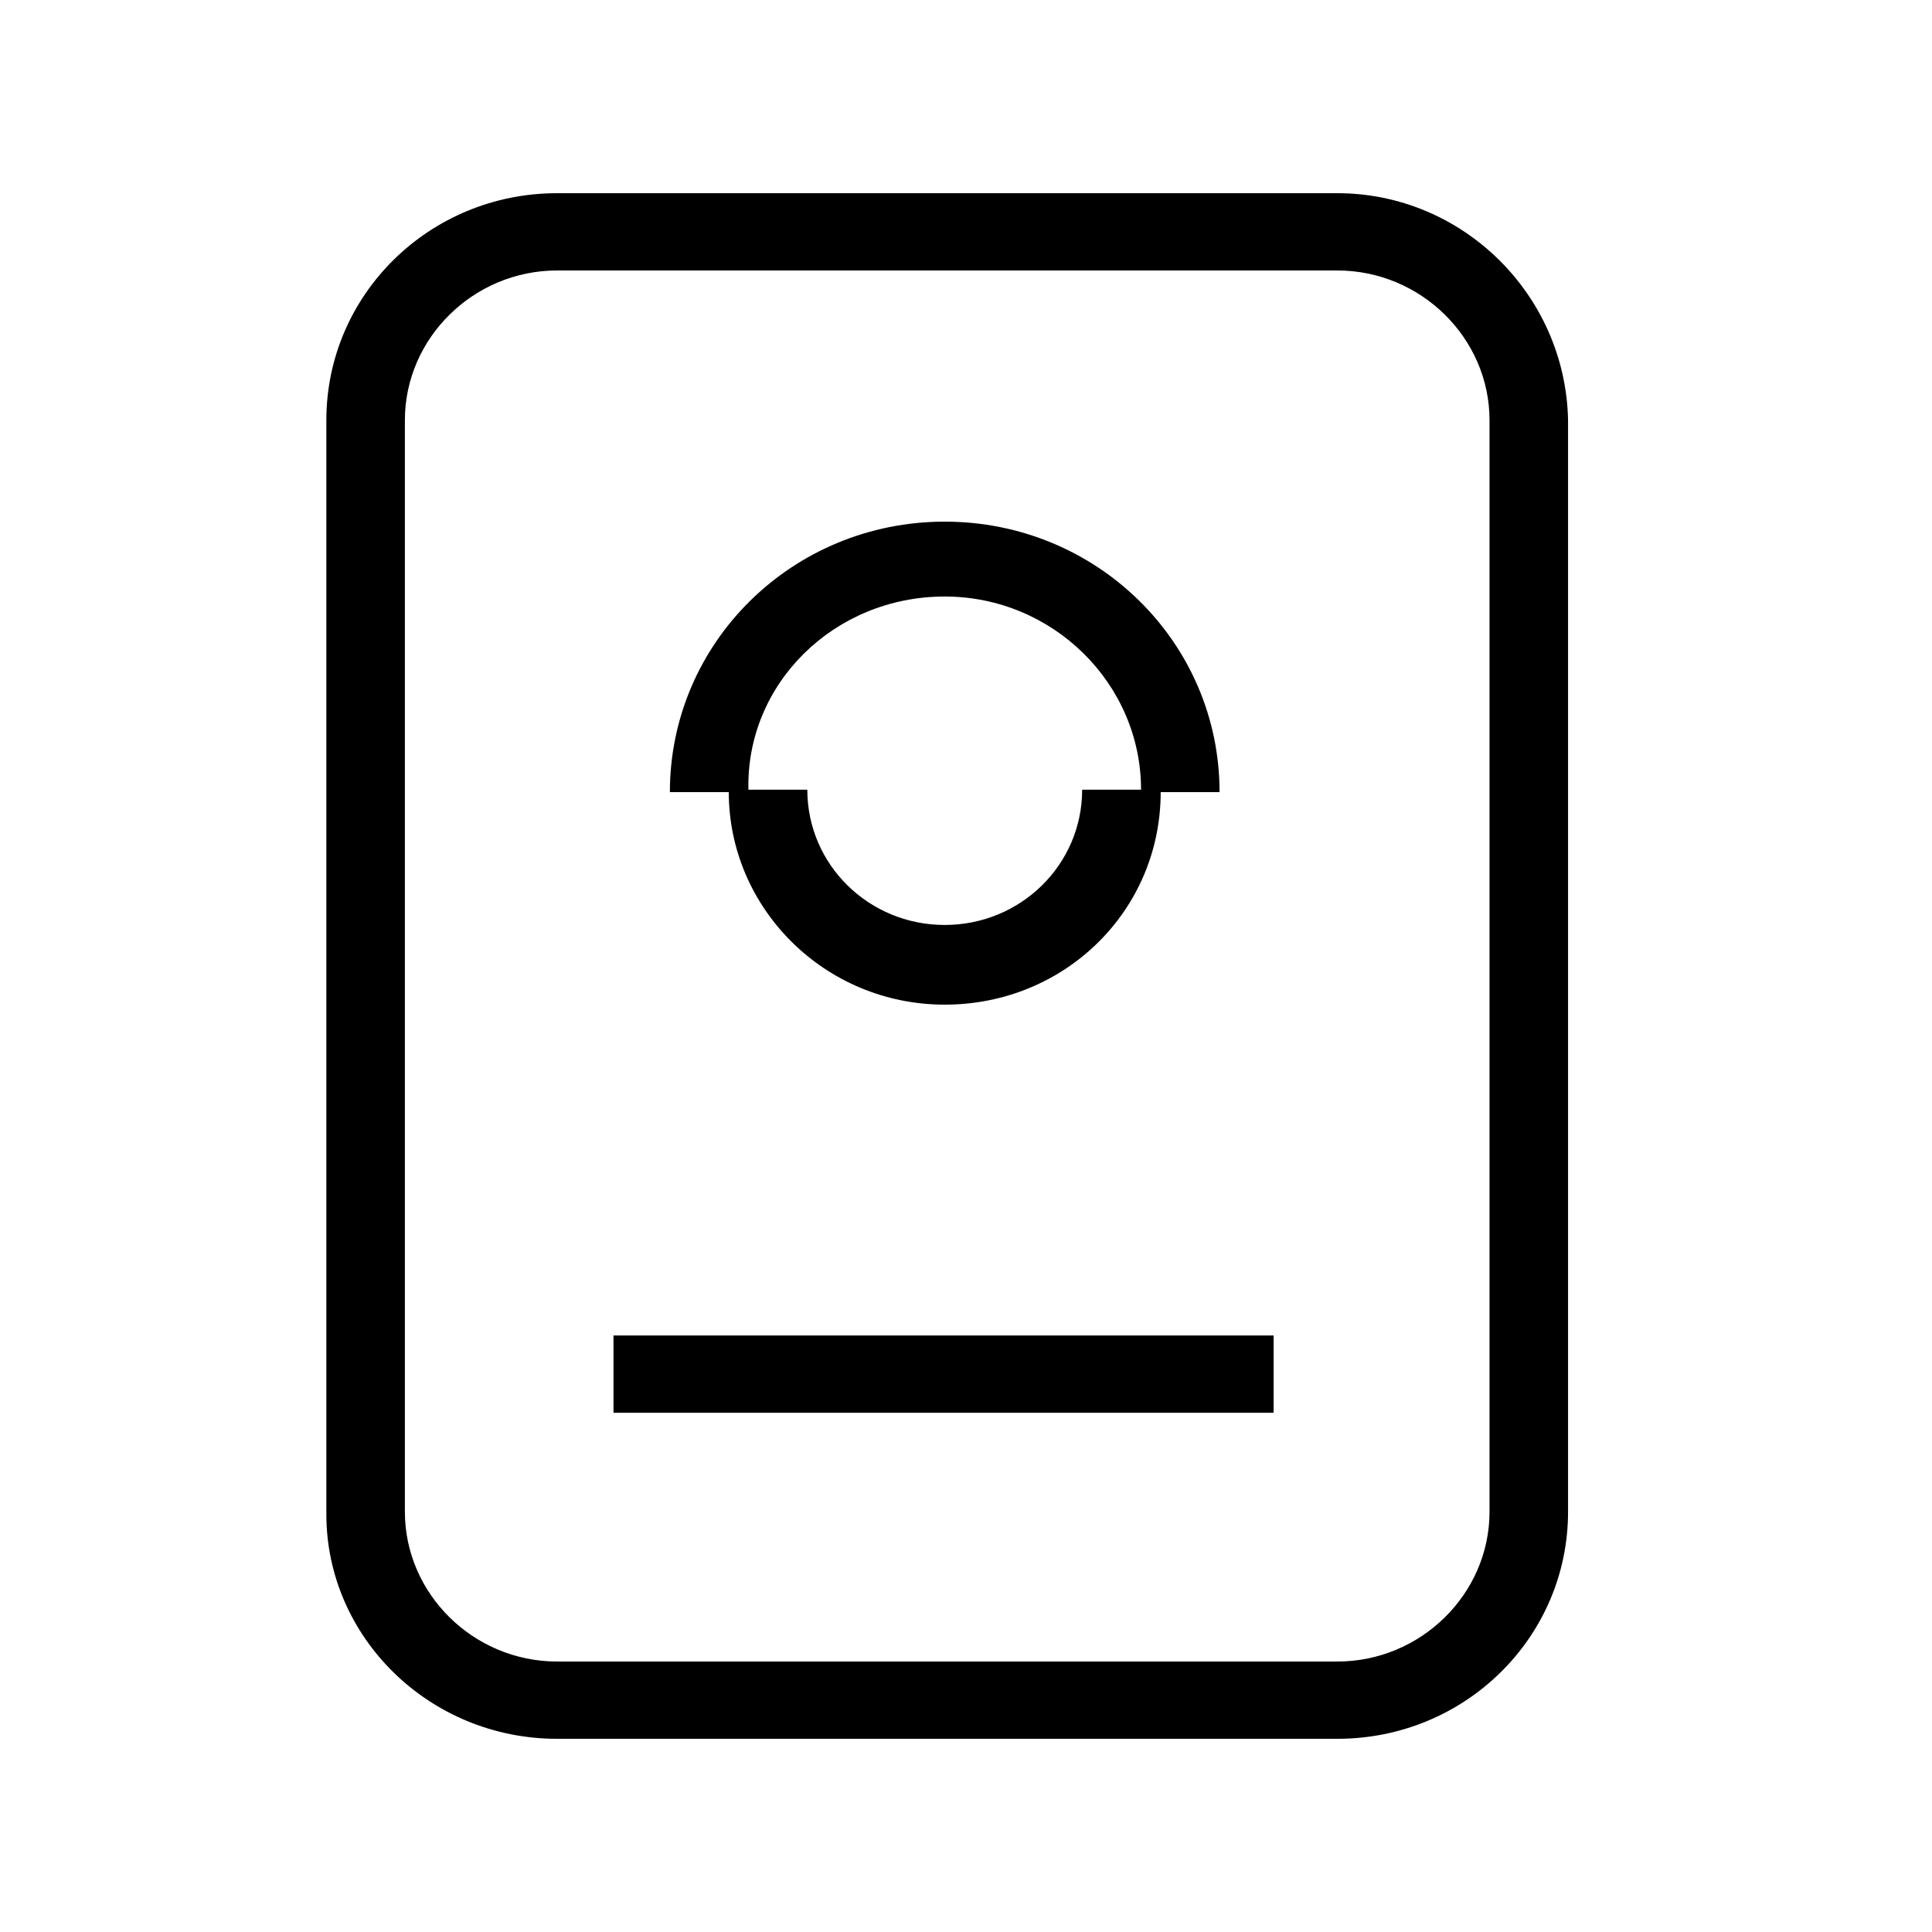
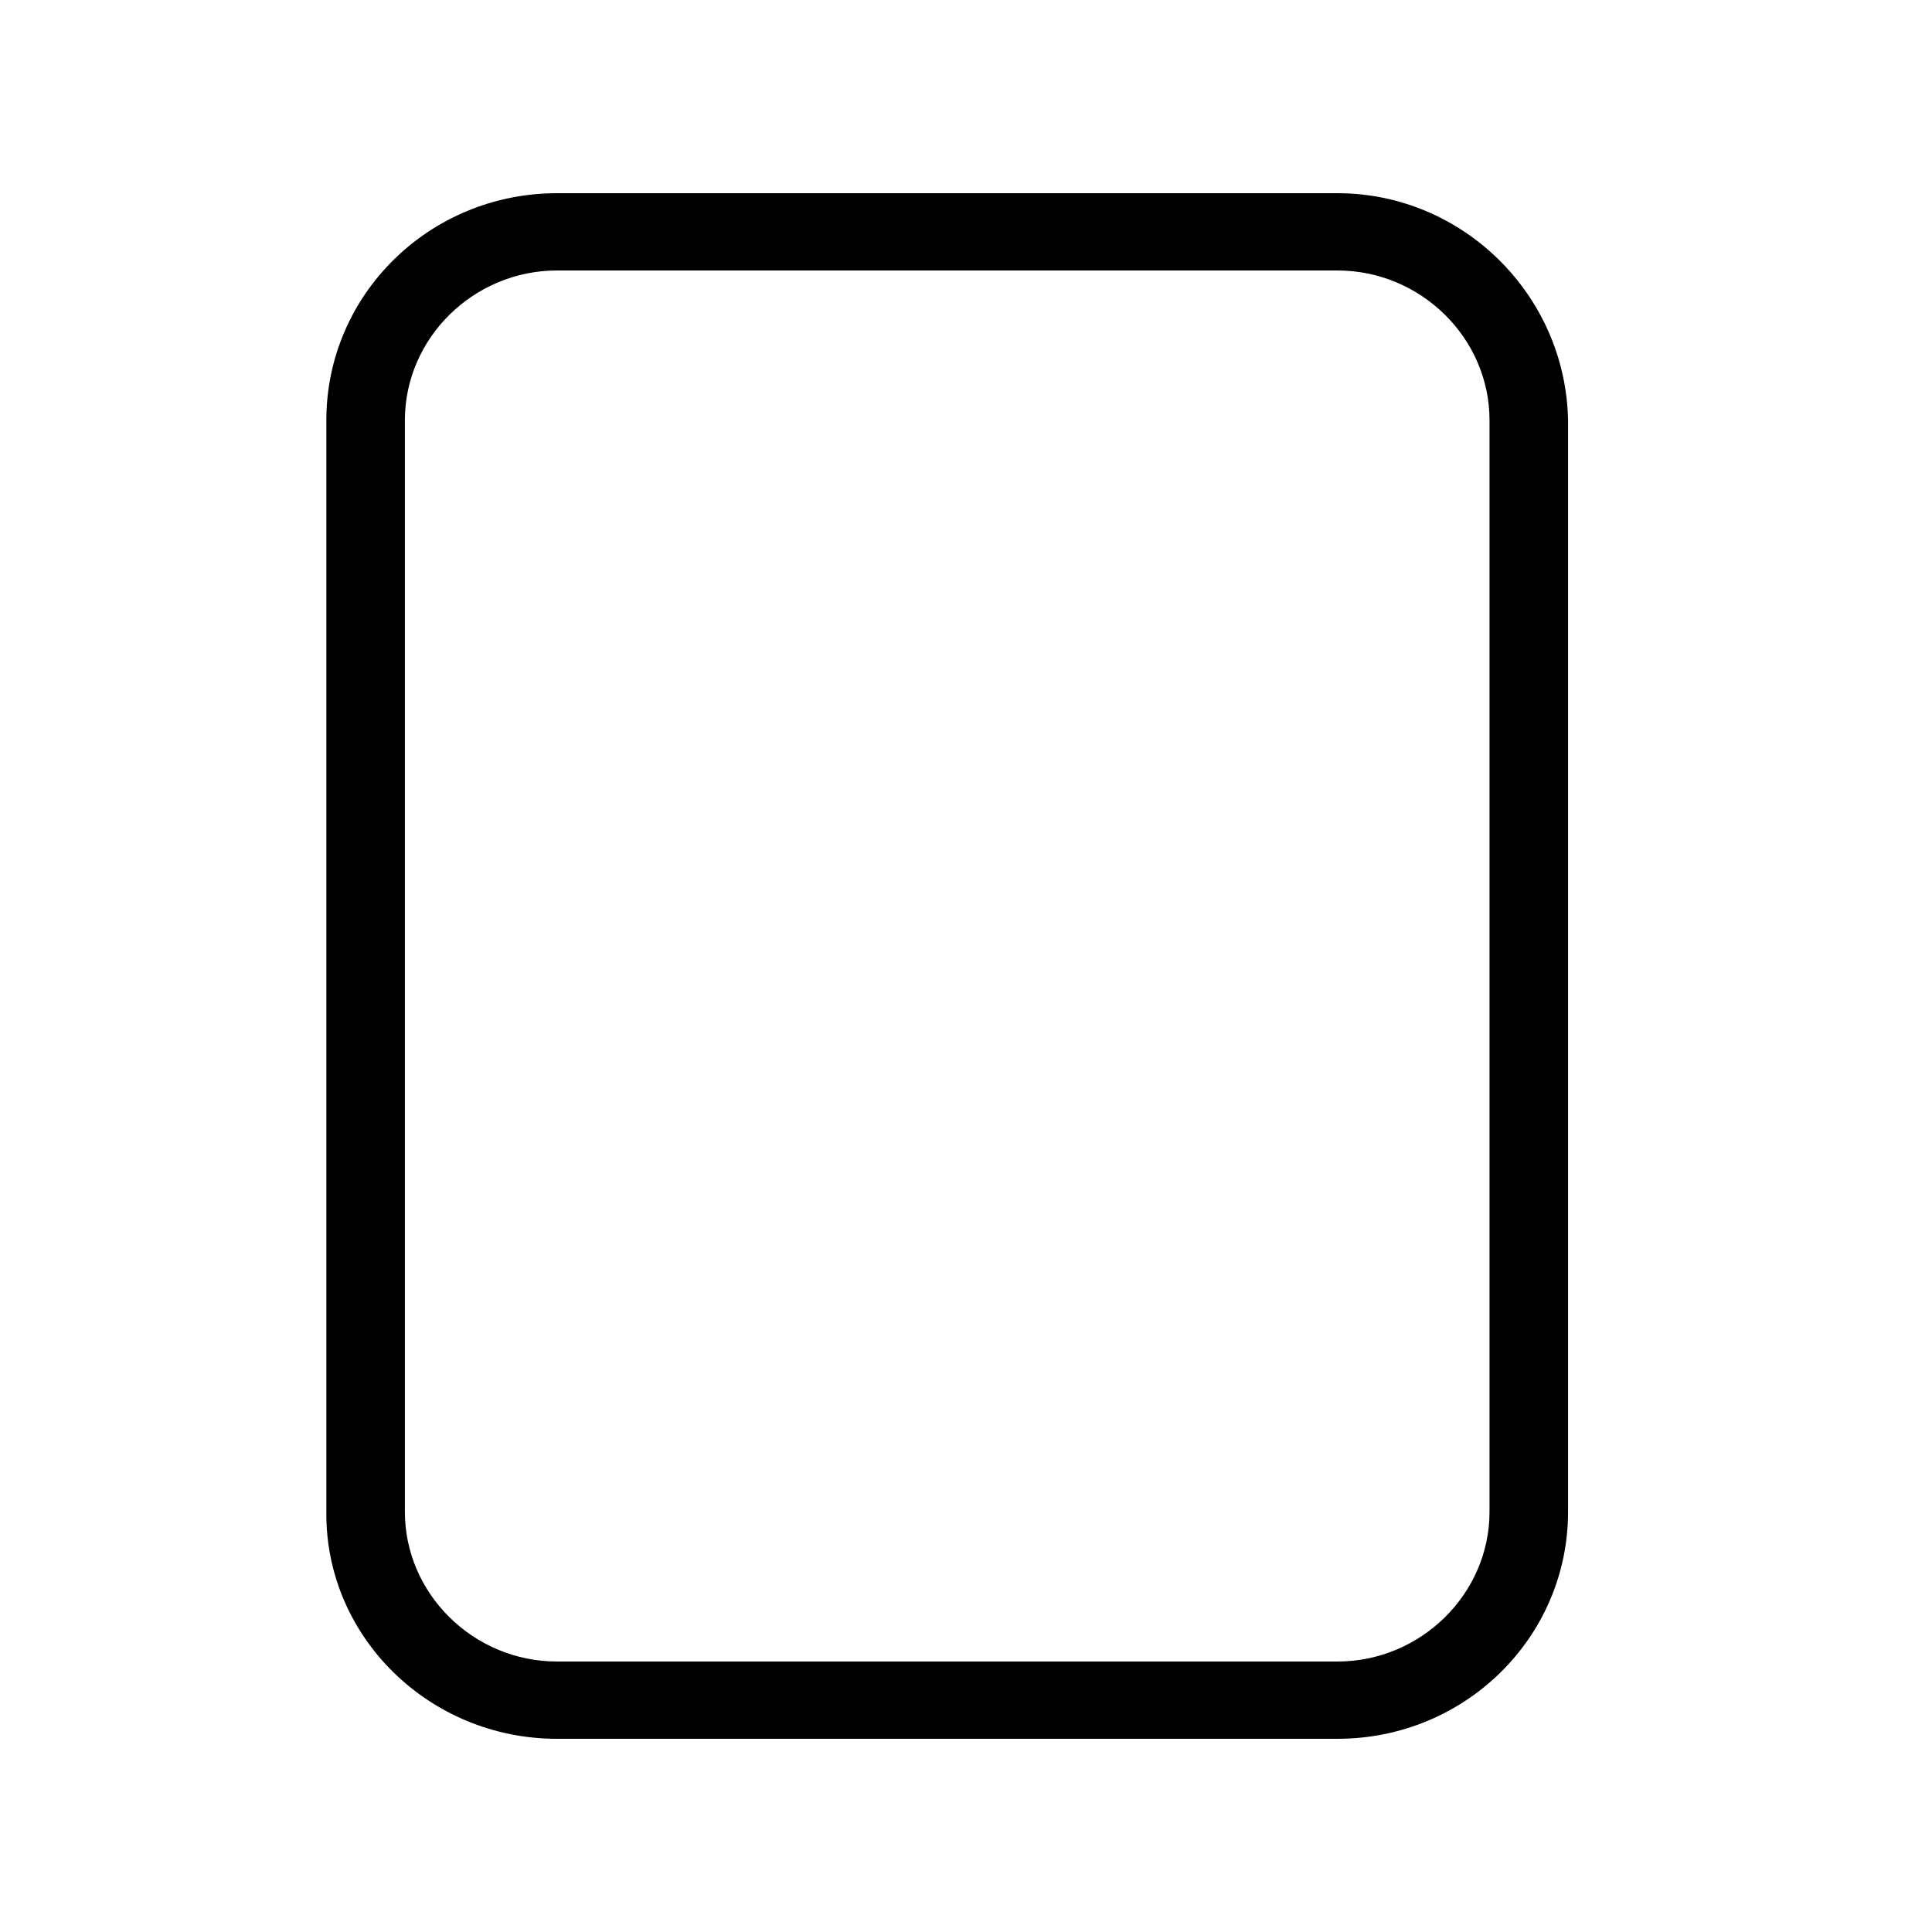
<svg xmlns="http://www.w3.org/2000/svg" width="74" height="74" viewBox="0 0 74 74" fill="none">
  <path d="M51.225 7.4H21.335C16.448 7.4 12.5 11.285 12.5 16.095V57.998C12.5 62.715 16.448 66.6 21.335 66.6H51.225C56.112 66.6 60.06 62.715 60.06 57.905V16.095C59.966 11.285 56.018 7.4 51.225 7.4ZM57.052 57.905C57.052 61.05 54.42 63.64 51.225 63.64H21.335C18.14 63.64 15.508 61.05 15.508 57.905V16.095C15.508 12.95 18.14 10.36 21.335 10.36H51.225C54.42 10.36 57.052 12.95 57.052 16.095V57.905V57.905Z" fill="black" />
-   <path d="M48.782 51.152H23.498V54.112H48.782V51.152Z" fill="black" />
-   <path d="M36.185 38.48C40.791 38.48 44.457 34.873 44.457 30.34H46.712C46.712 24.605 42.013 19.98 36.185 19.98C30.358 19.98 25.658 24.605 25.658 30.34H27.914C27.914 34.781 31.58 38.48 36.185 38.48ZM36.185 22.848C40.321 22.848 43.705 26.178 43.705 30.248H41.449C41.449 33.115 39.099 35.428 36.185 35.428C33.272 35.428 30.922 33.115 30.922 30.248H28.666C28.572 26.178 31.956 22.848 36.185 22.848Z" fill="black" />
</svg>